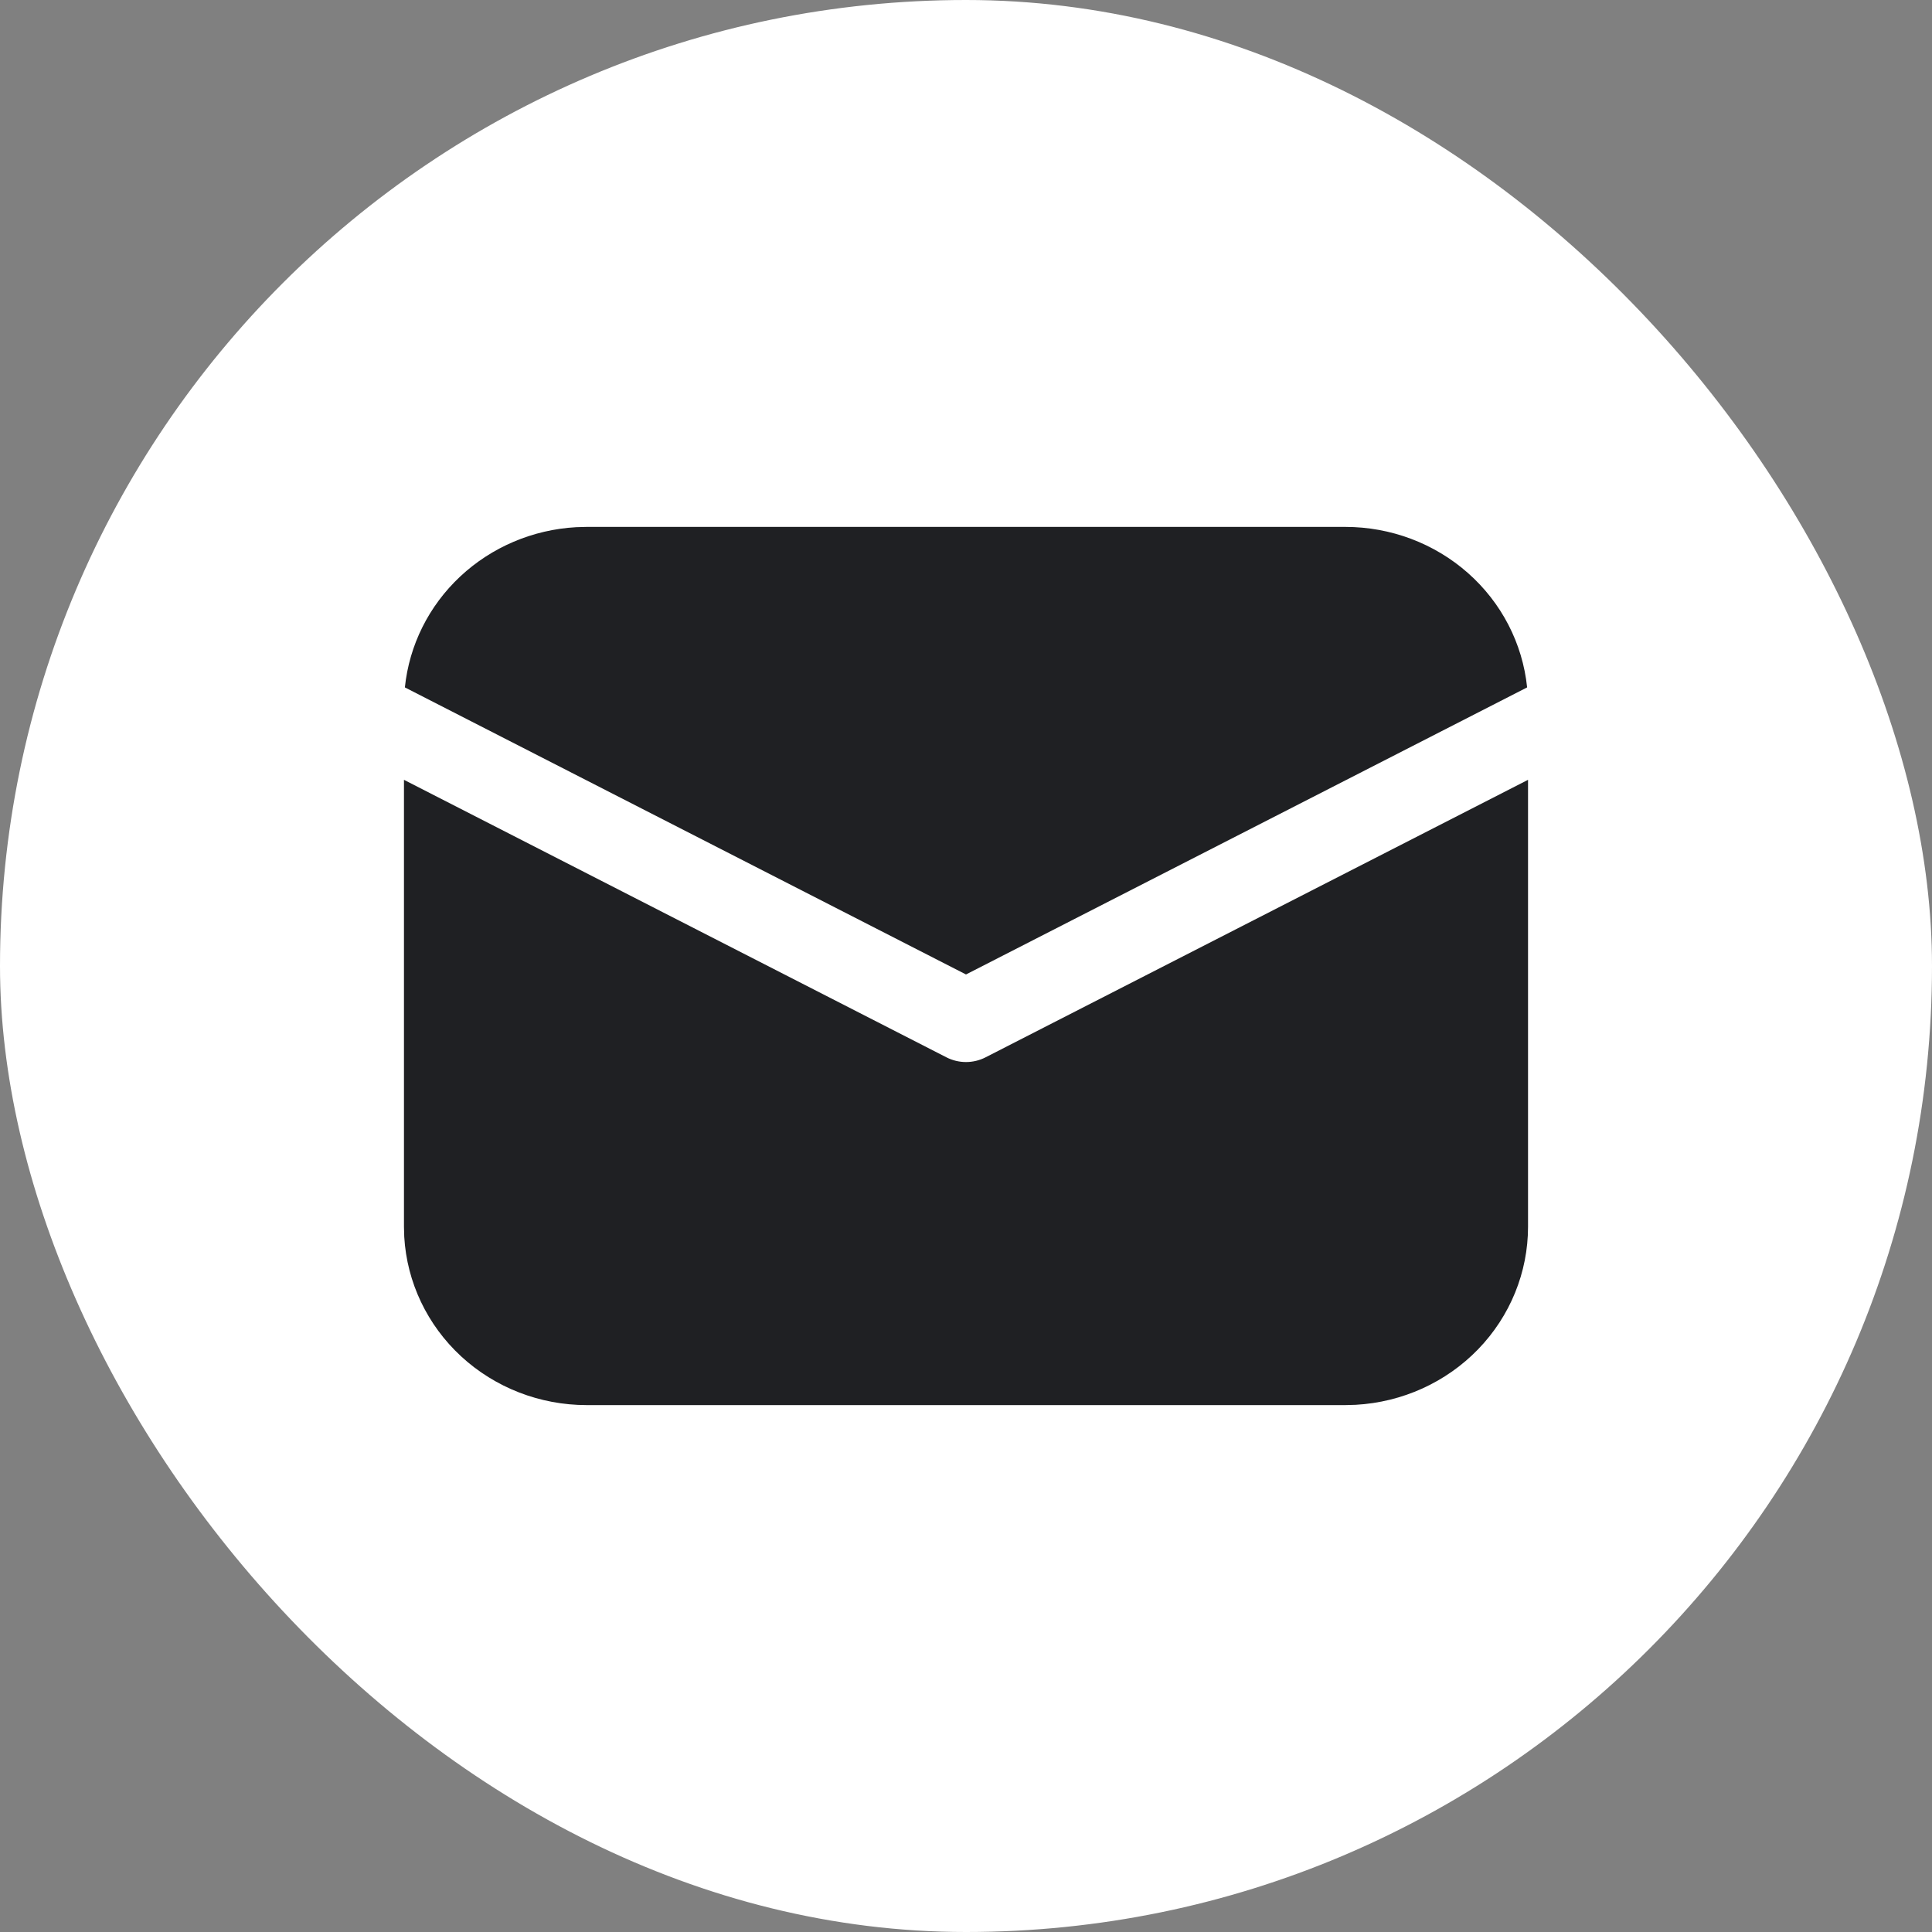
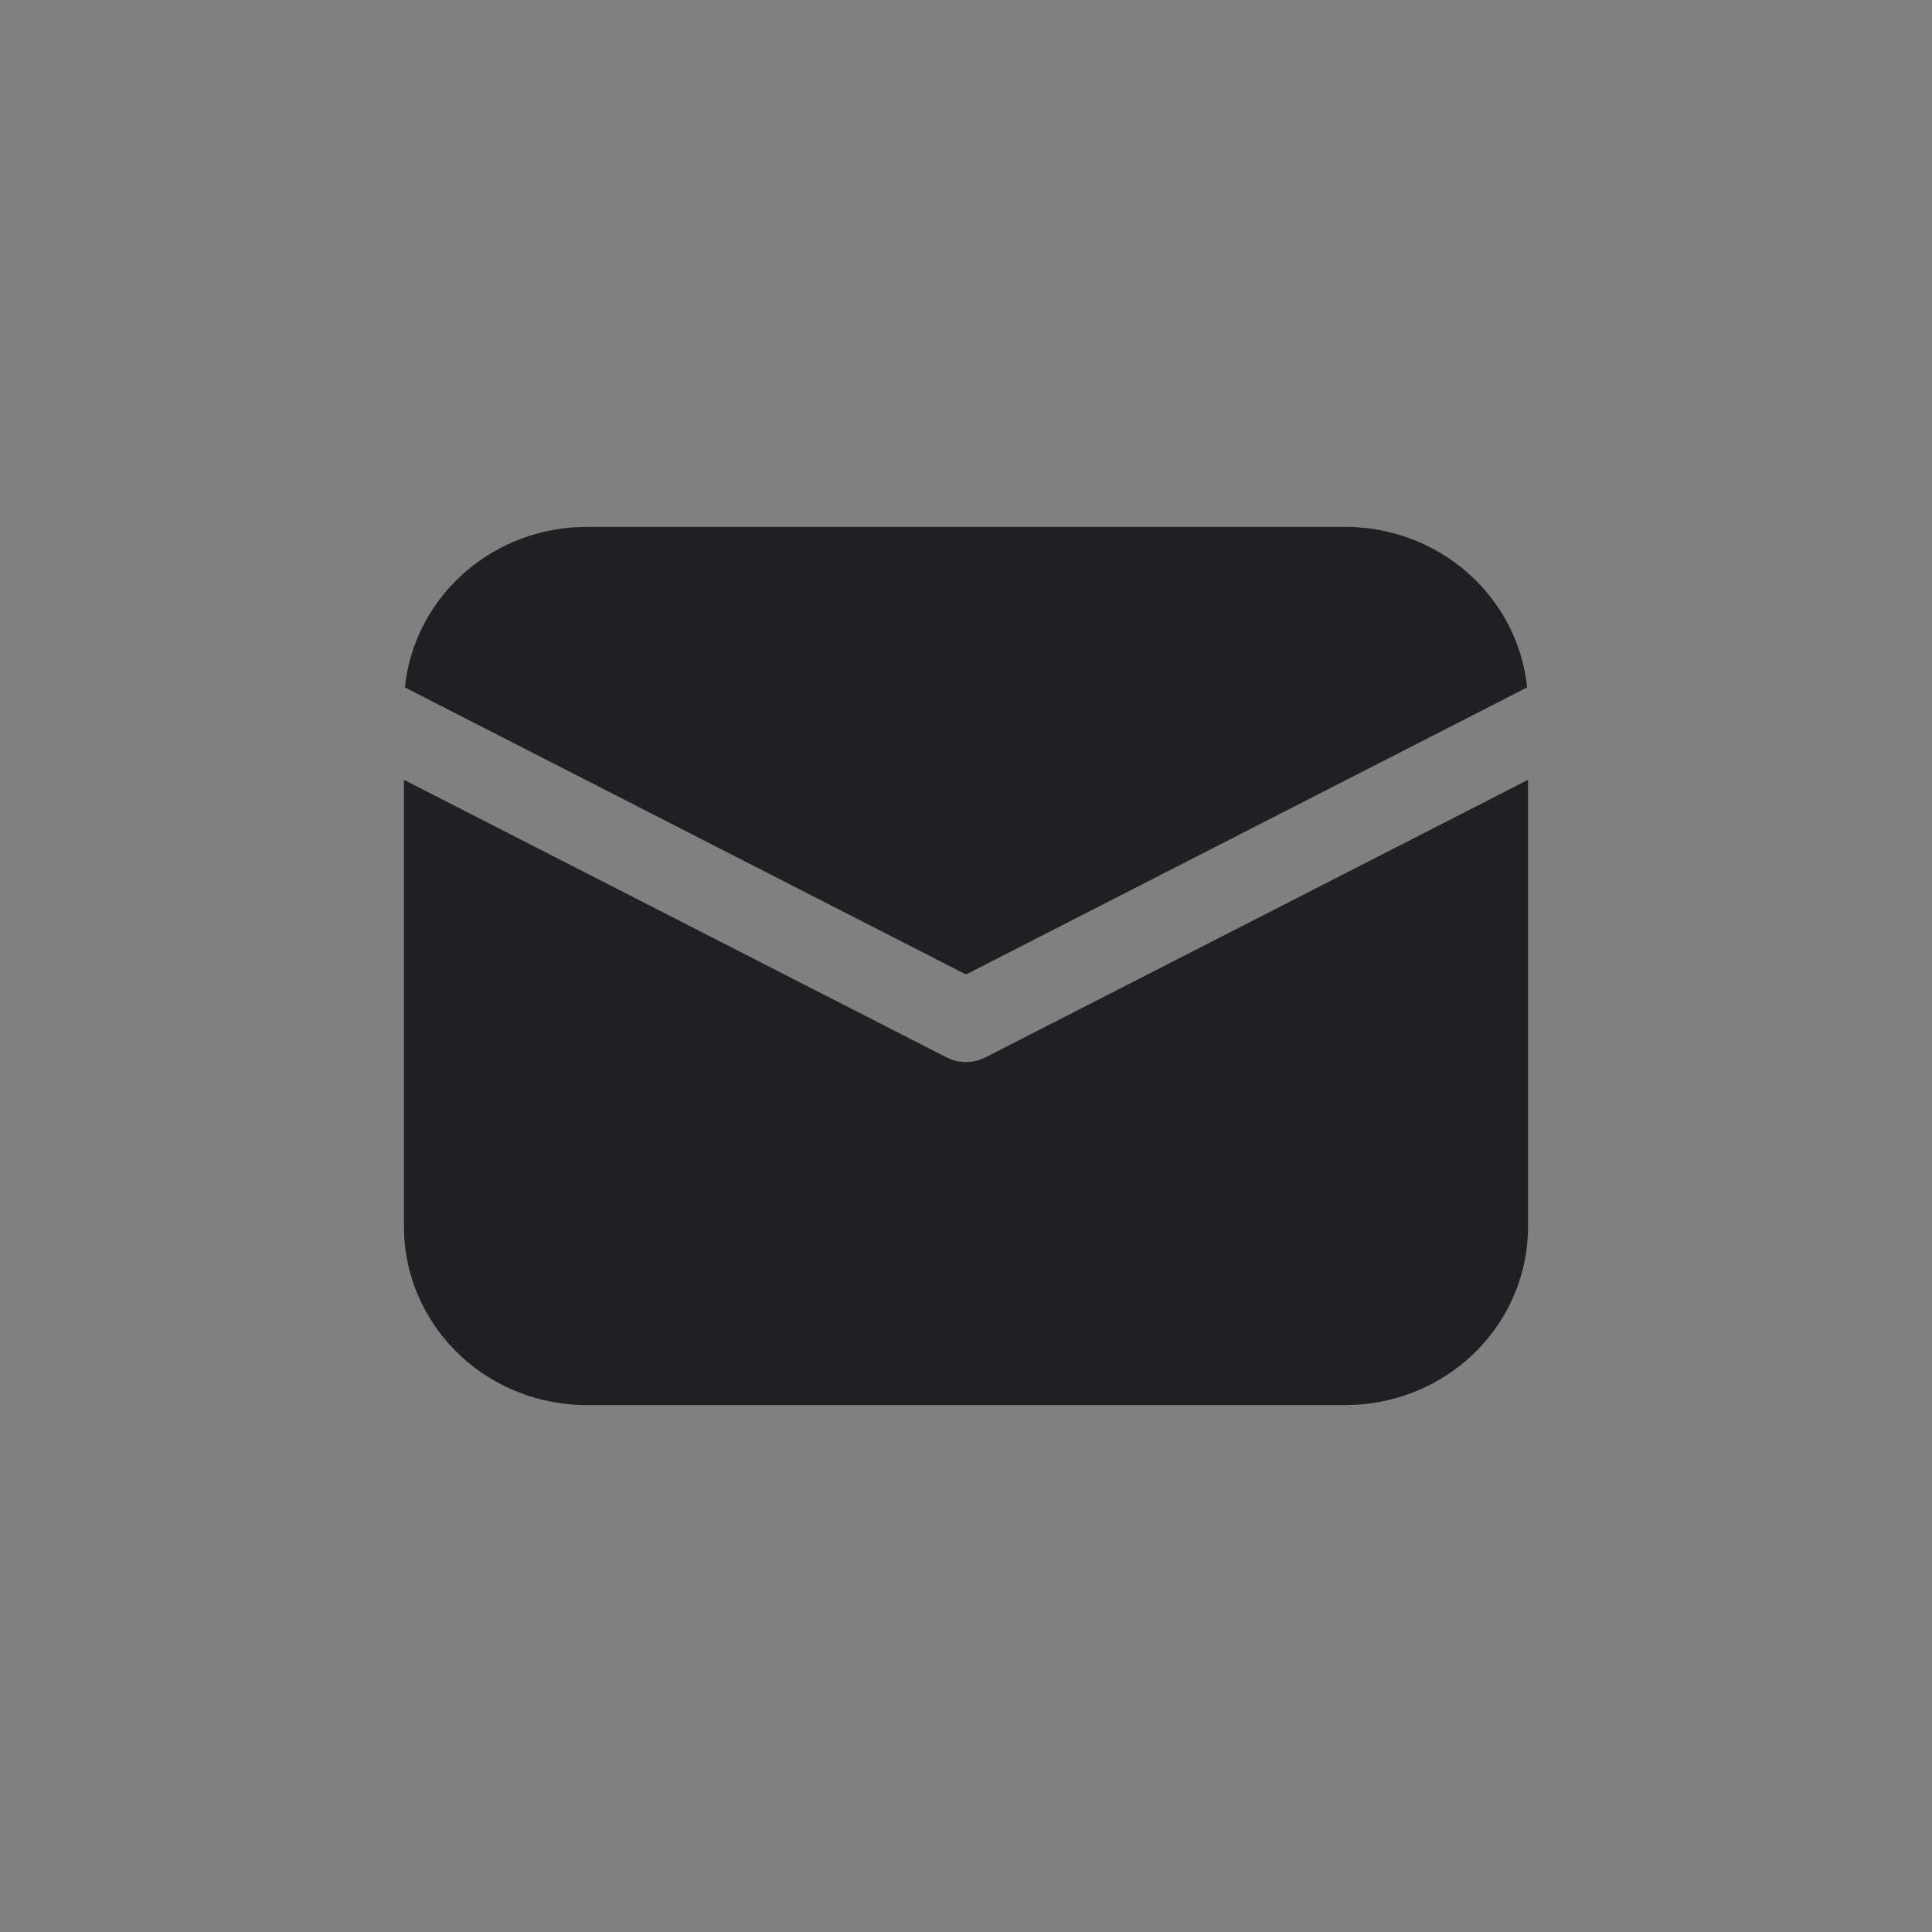
<svg xmlns="http://www.w3.org/2000/svg" width="55" height="55" viewBox="0 0 55 55" fill="none">
  <rect x="0" y="0" width="55" height="55" fill="#808080" stroke="none" />
-   <rect width="55" height="55" rx="27.5" fill="white" />
  <path d="M43.5 22.2V34.922C43.5 36.219 42.992 37.467 42.08 38.41C41.167 39.353 39.92 39.919 38.594 39.992L38.3 40H16.7C15.372 40 14.094 39.504 13.128 38.613C12.163 37.722 11.583 36.504 11.508 35.209L11.5 34.922V22.2L26.943 30.1C27.115 30.188 27.306 30.234 27.5 30.234C27.694 30.234 27.885 30.188 28.057 30.1L43.5 22.2ZM16.7 15H38.3C39.589 15 40.832 15.467 41.788 16.311C42.744 17.155 43.345 18.316 43.474 19.569L27.5 27.741L11.526 19.569C11.65 18.366 12.209 17.246 13.103 16.41C13.997 15.574 15.167 15.077 16.402 15.008L16.7 15Z" fill="#1F2023" />
</svg>